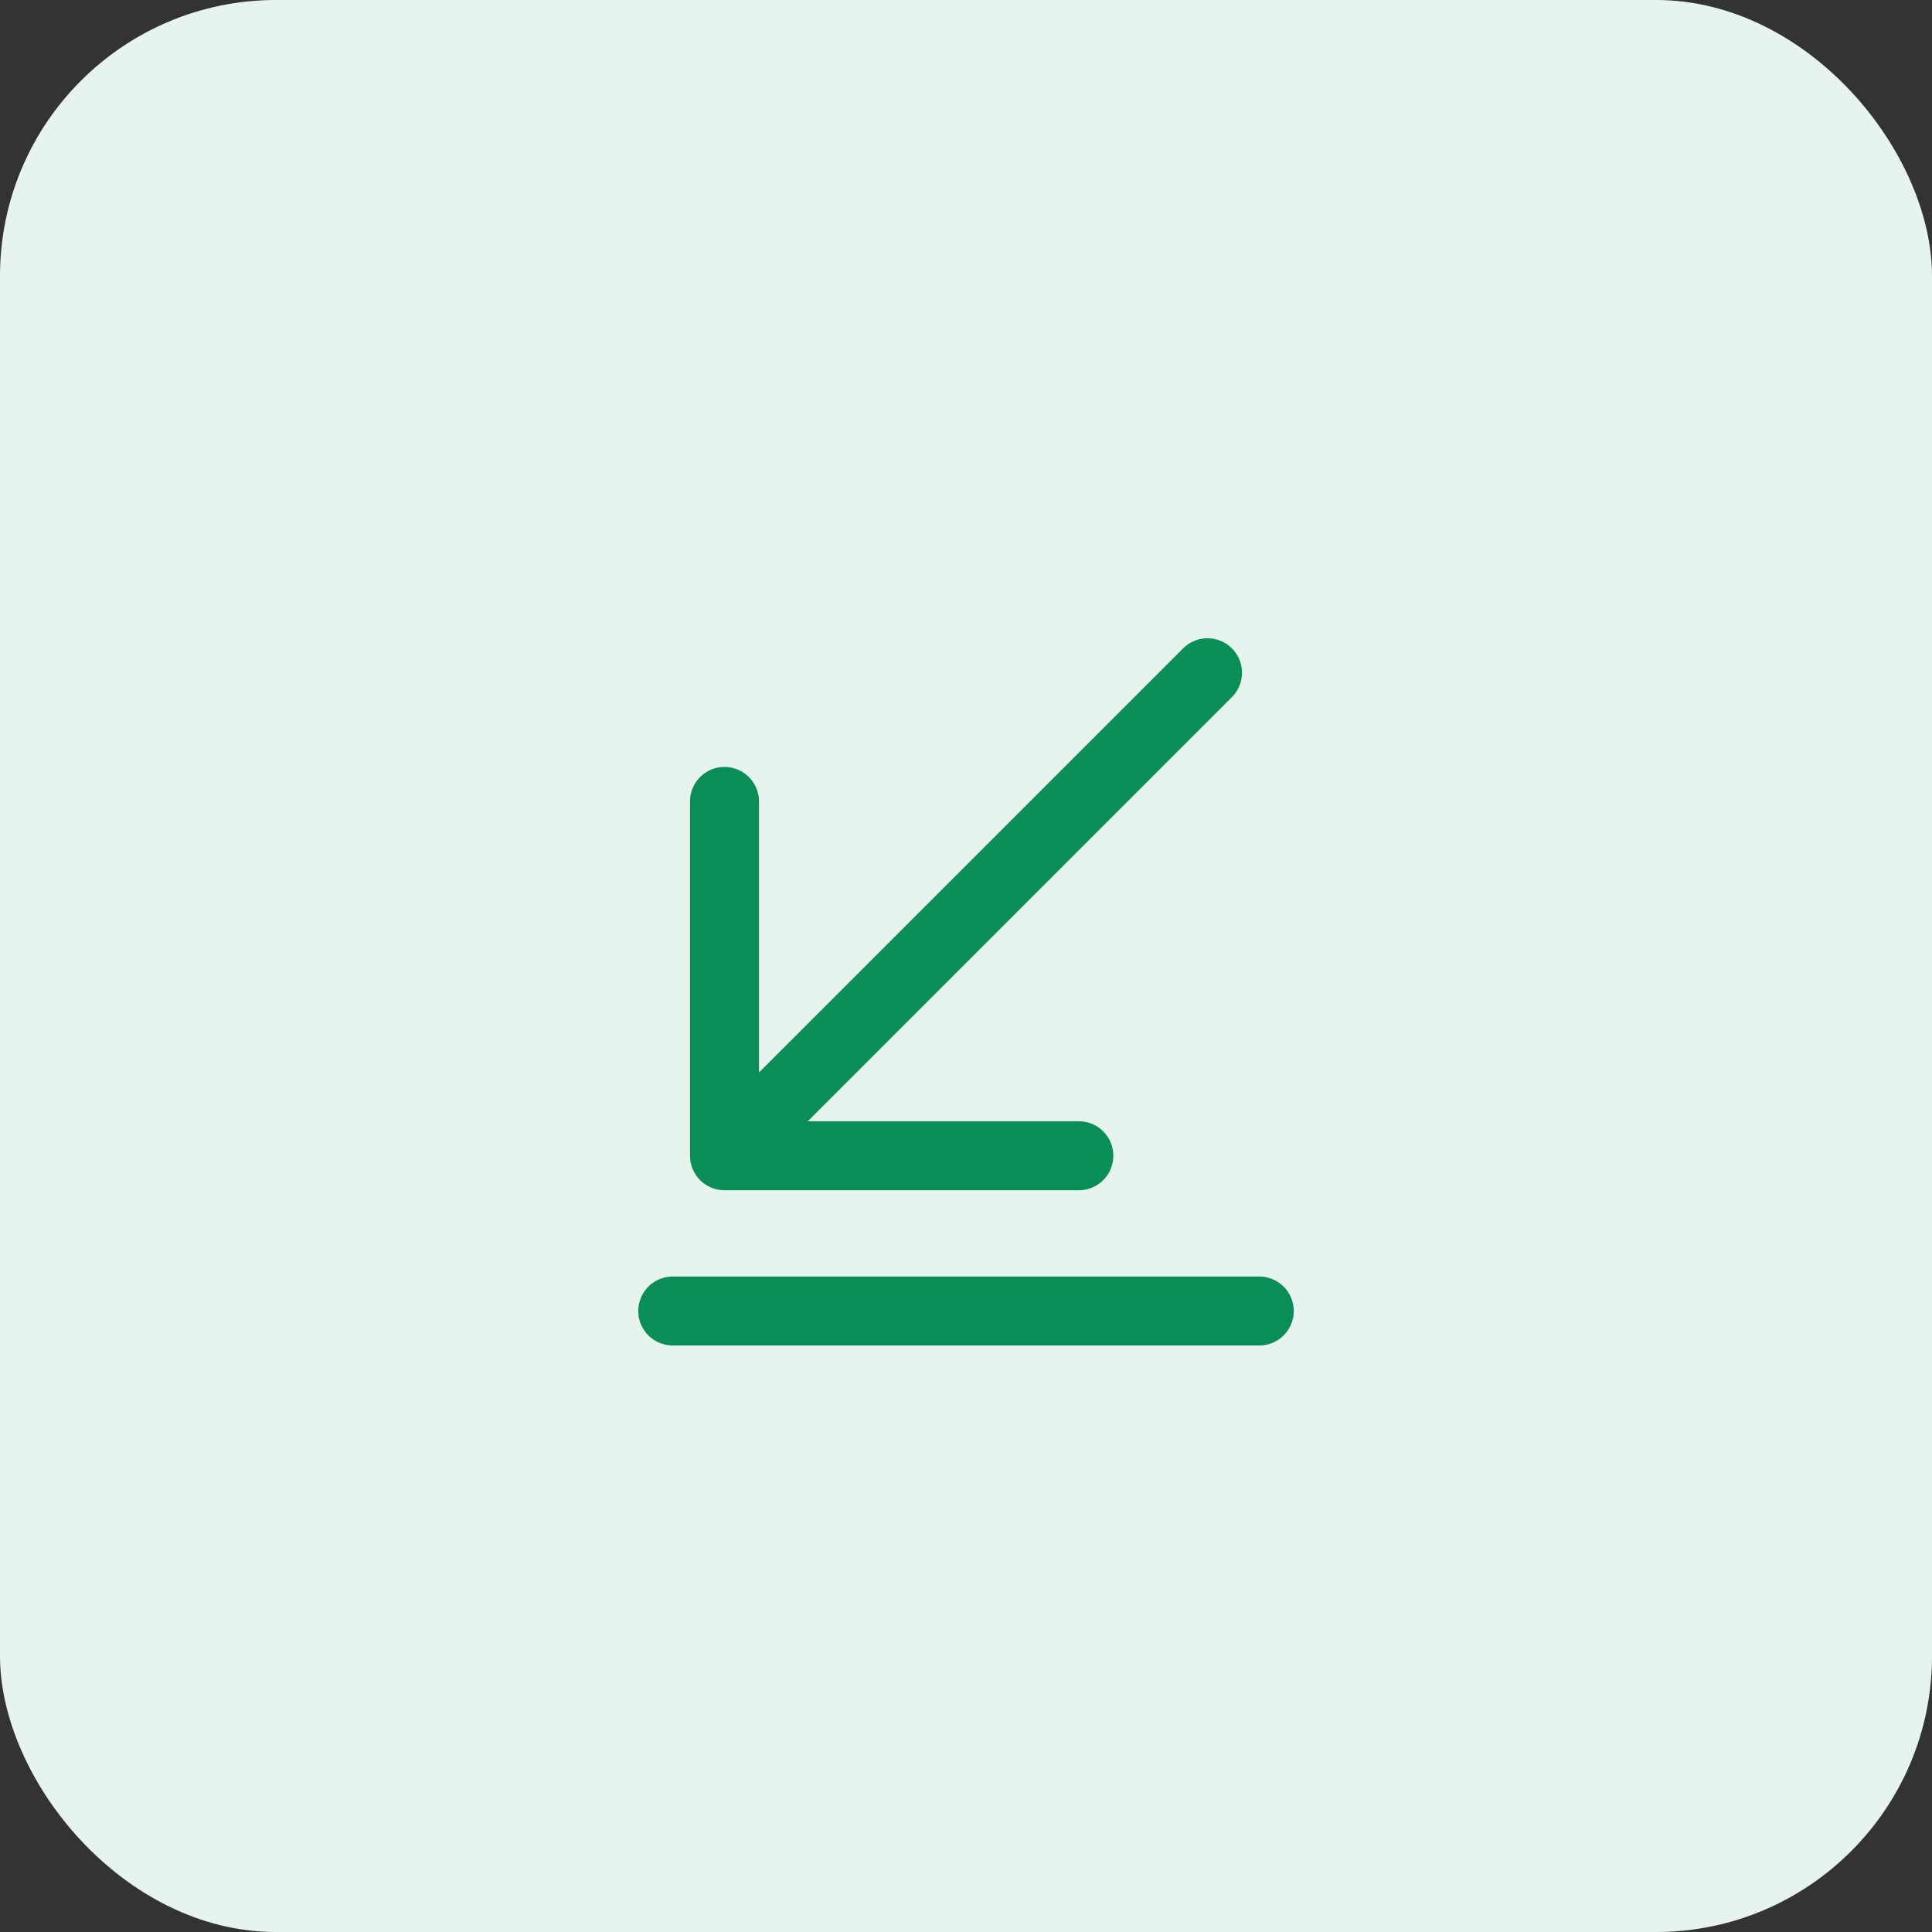
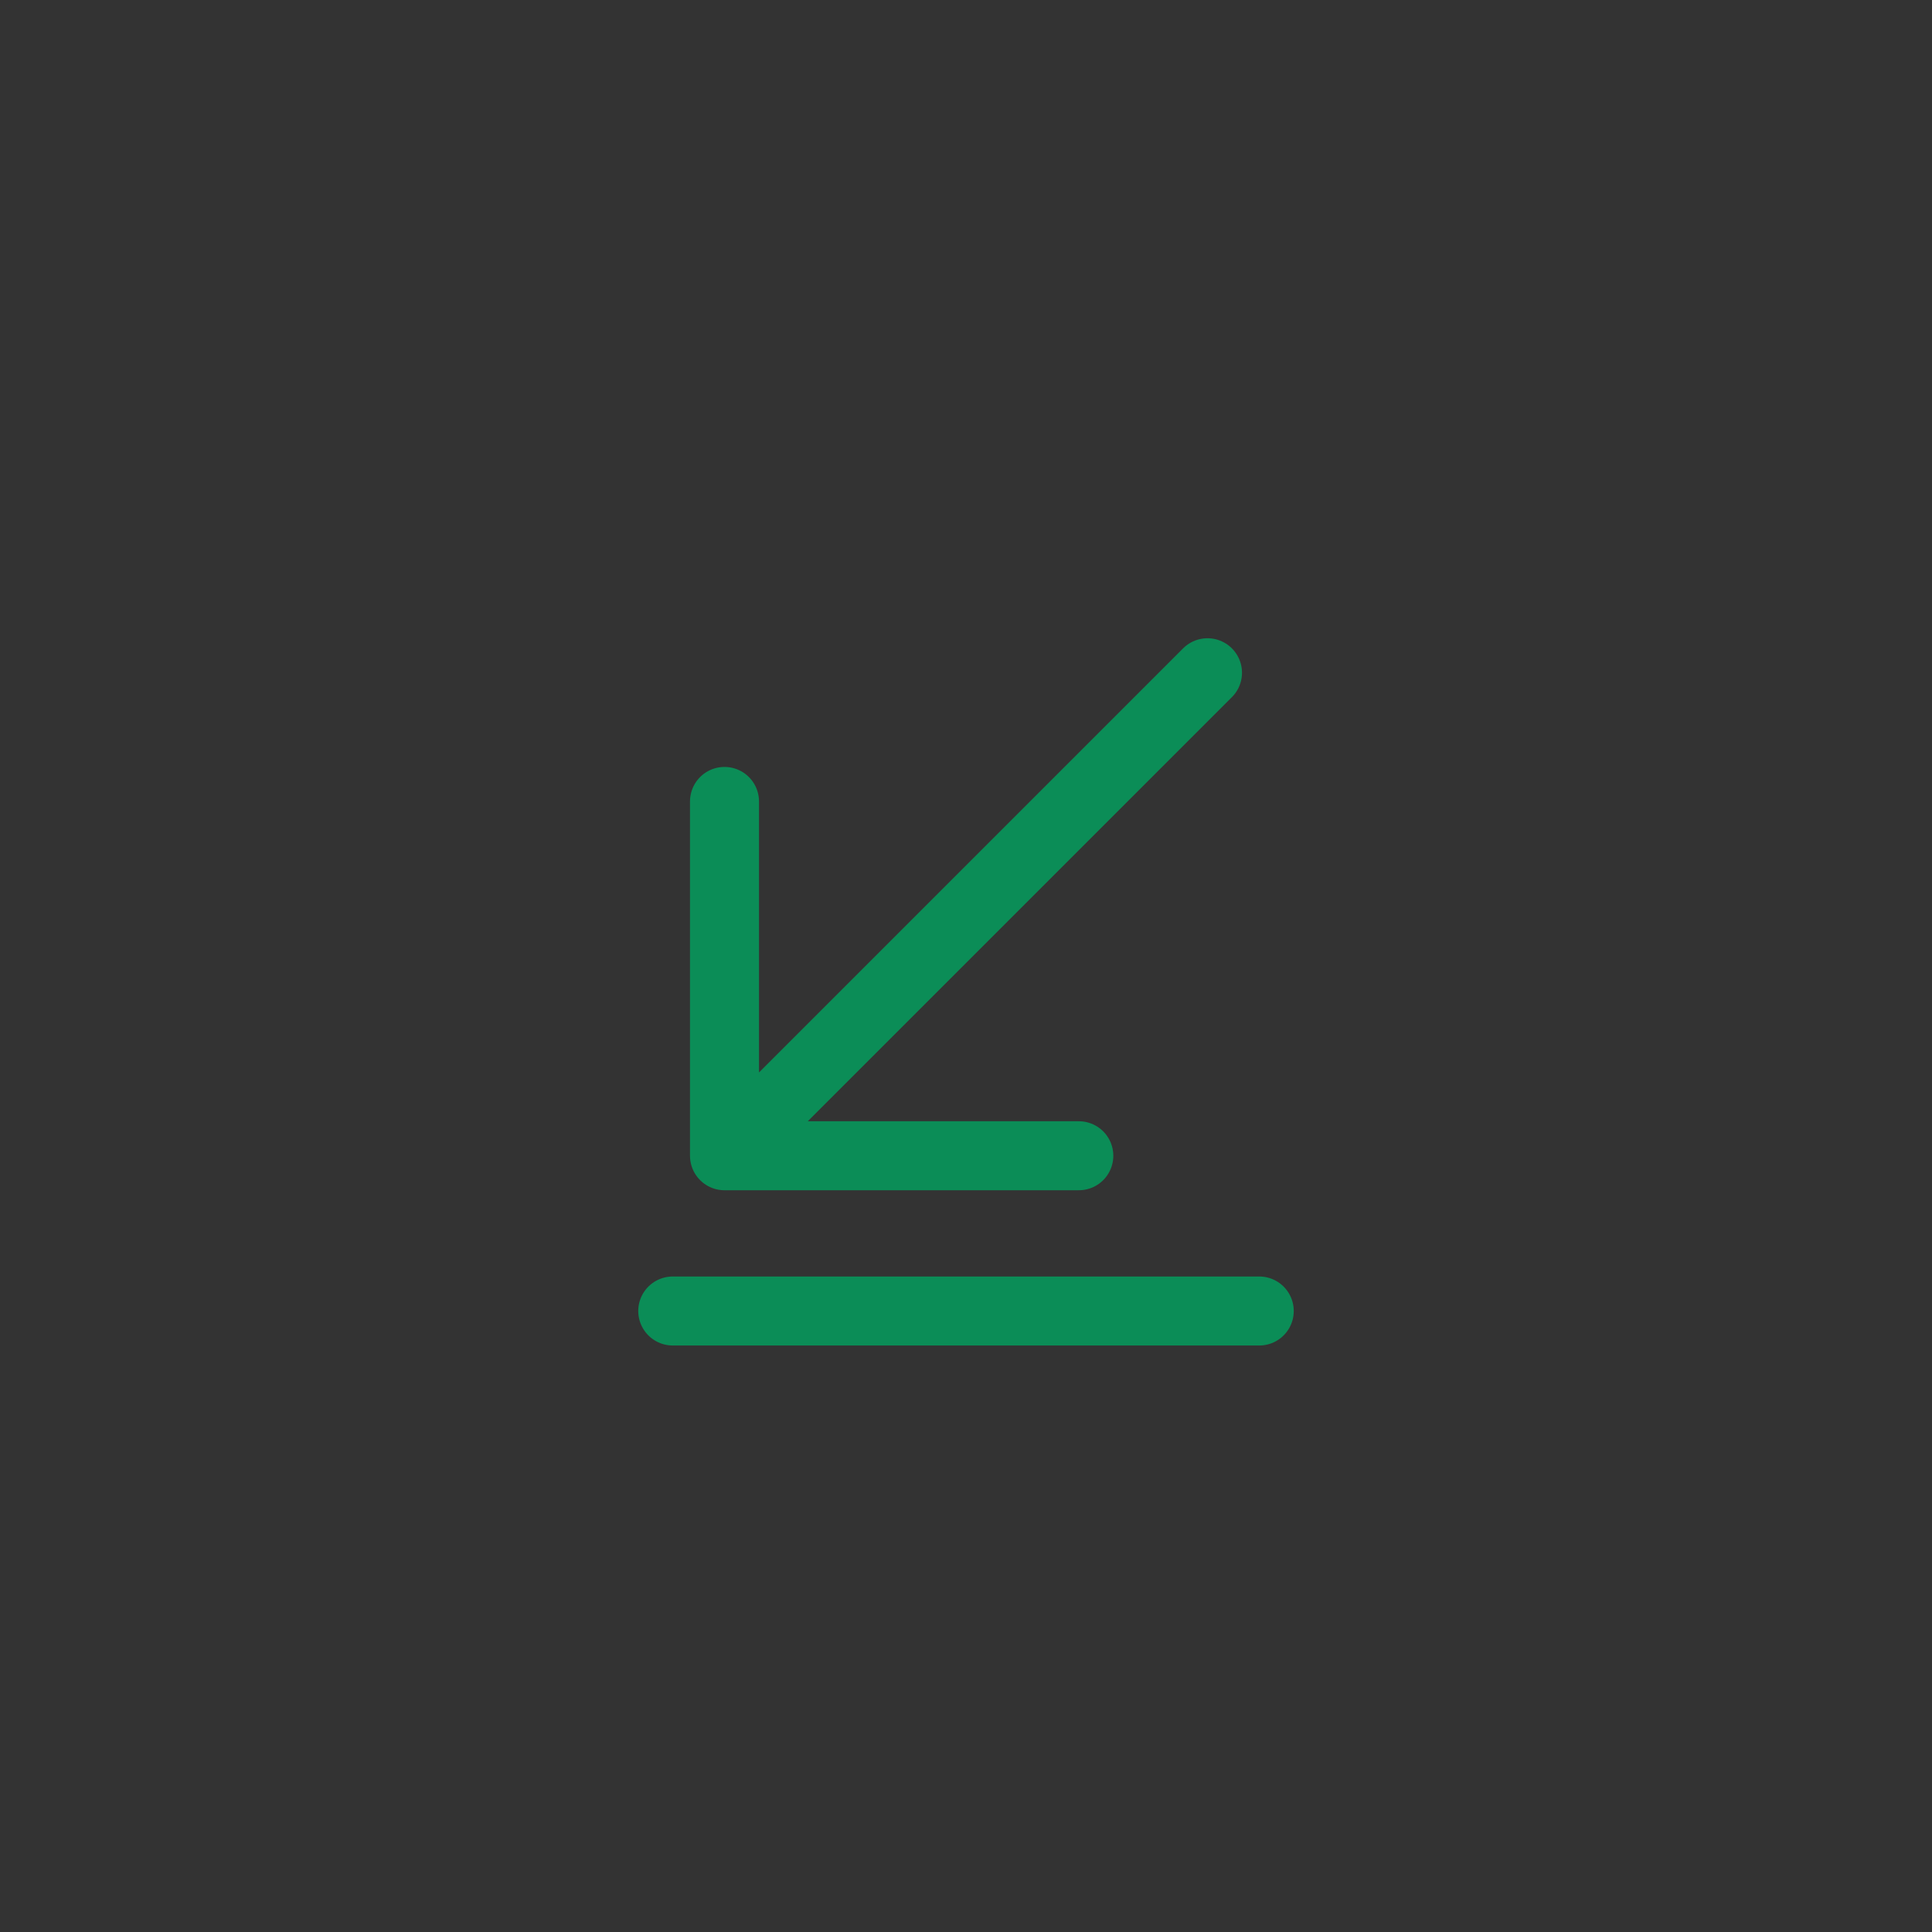
<svg xmlns="http://www.w3.org/2000/svg" width="28" height="28" viewBox="0 0 28 28" fill="none">
  <rect x="0" y="0" width="28" height="28" fill="#333333" stroke="none" />
-   <rect width="28" height="28" rx="4" fill="#E7F4EE" />
  <path d="M10.5 16.75L17.5 9.75M10.5 16.75V11.615M10.5 16.75H15.635M9.75 19H18.25" stroke="#0B8D57" stroke-miterlimit="10" stroke-linecap="round" stroke-linejoin="round" />
</svg>